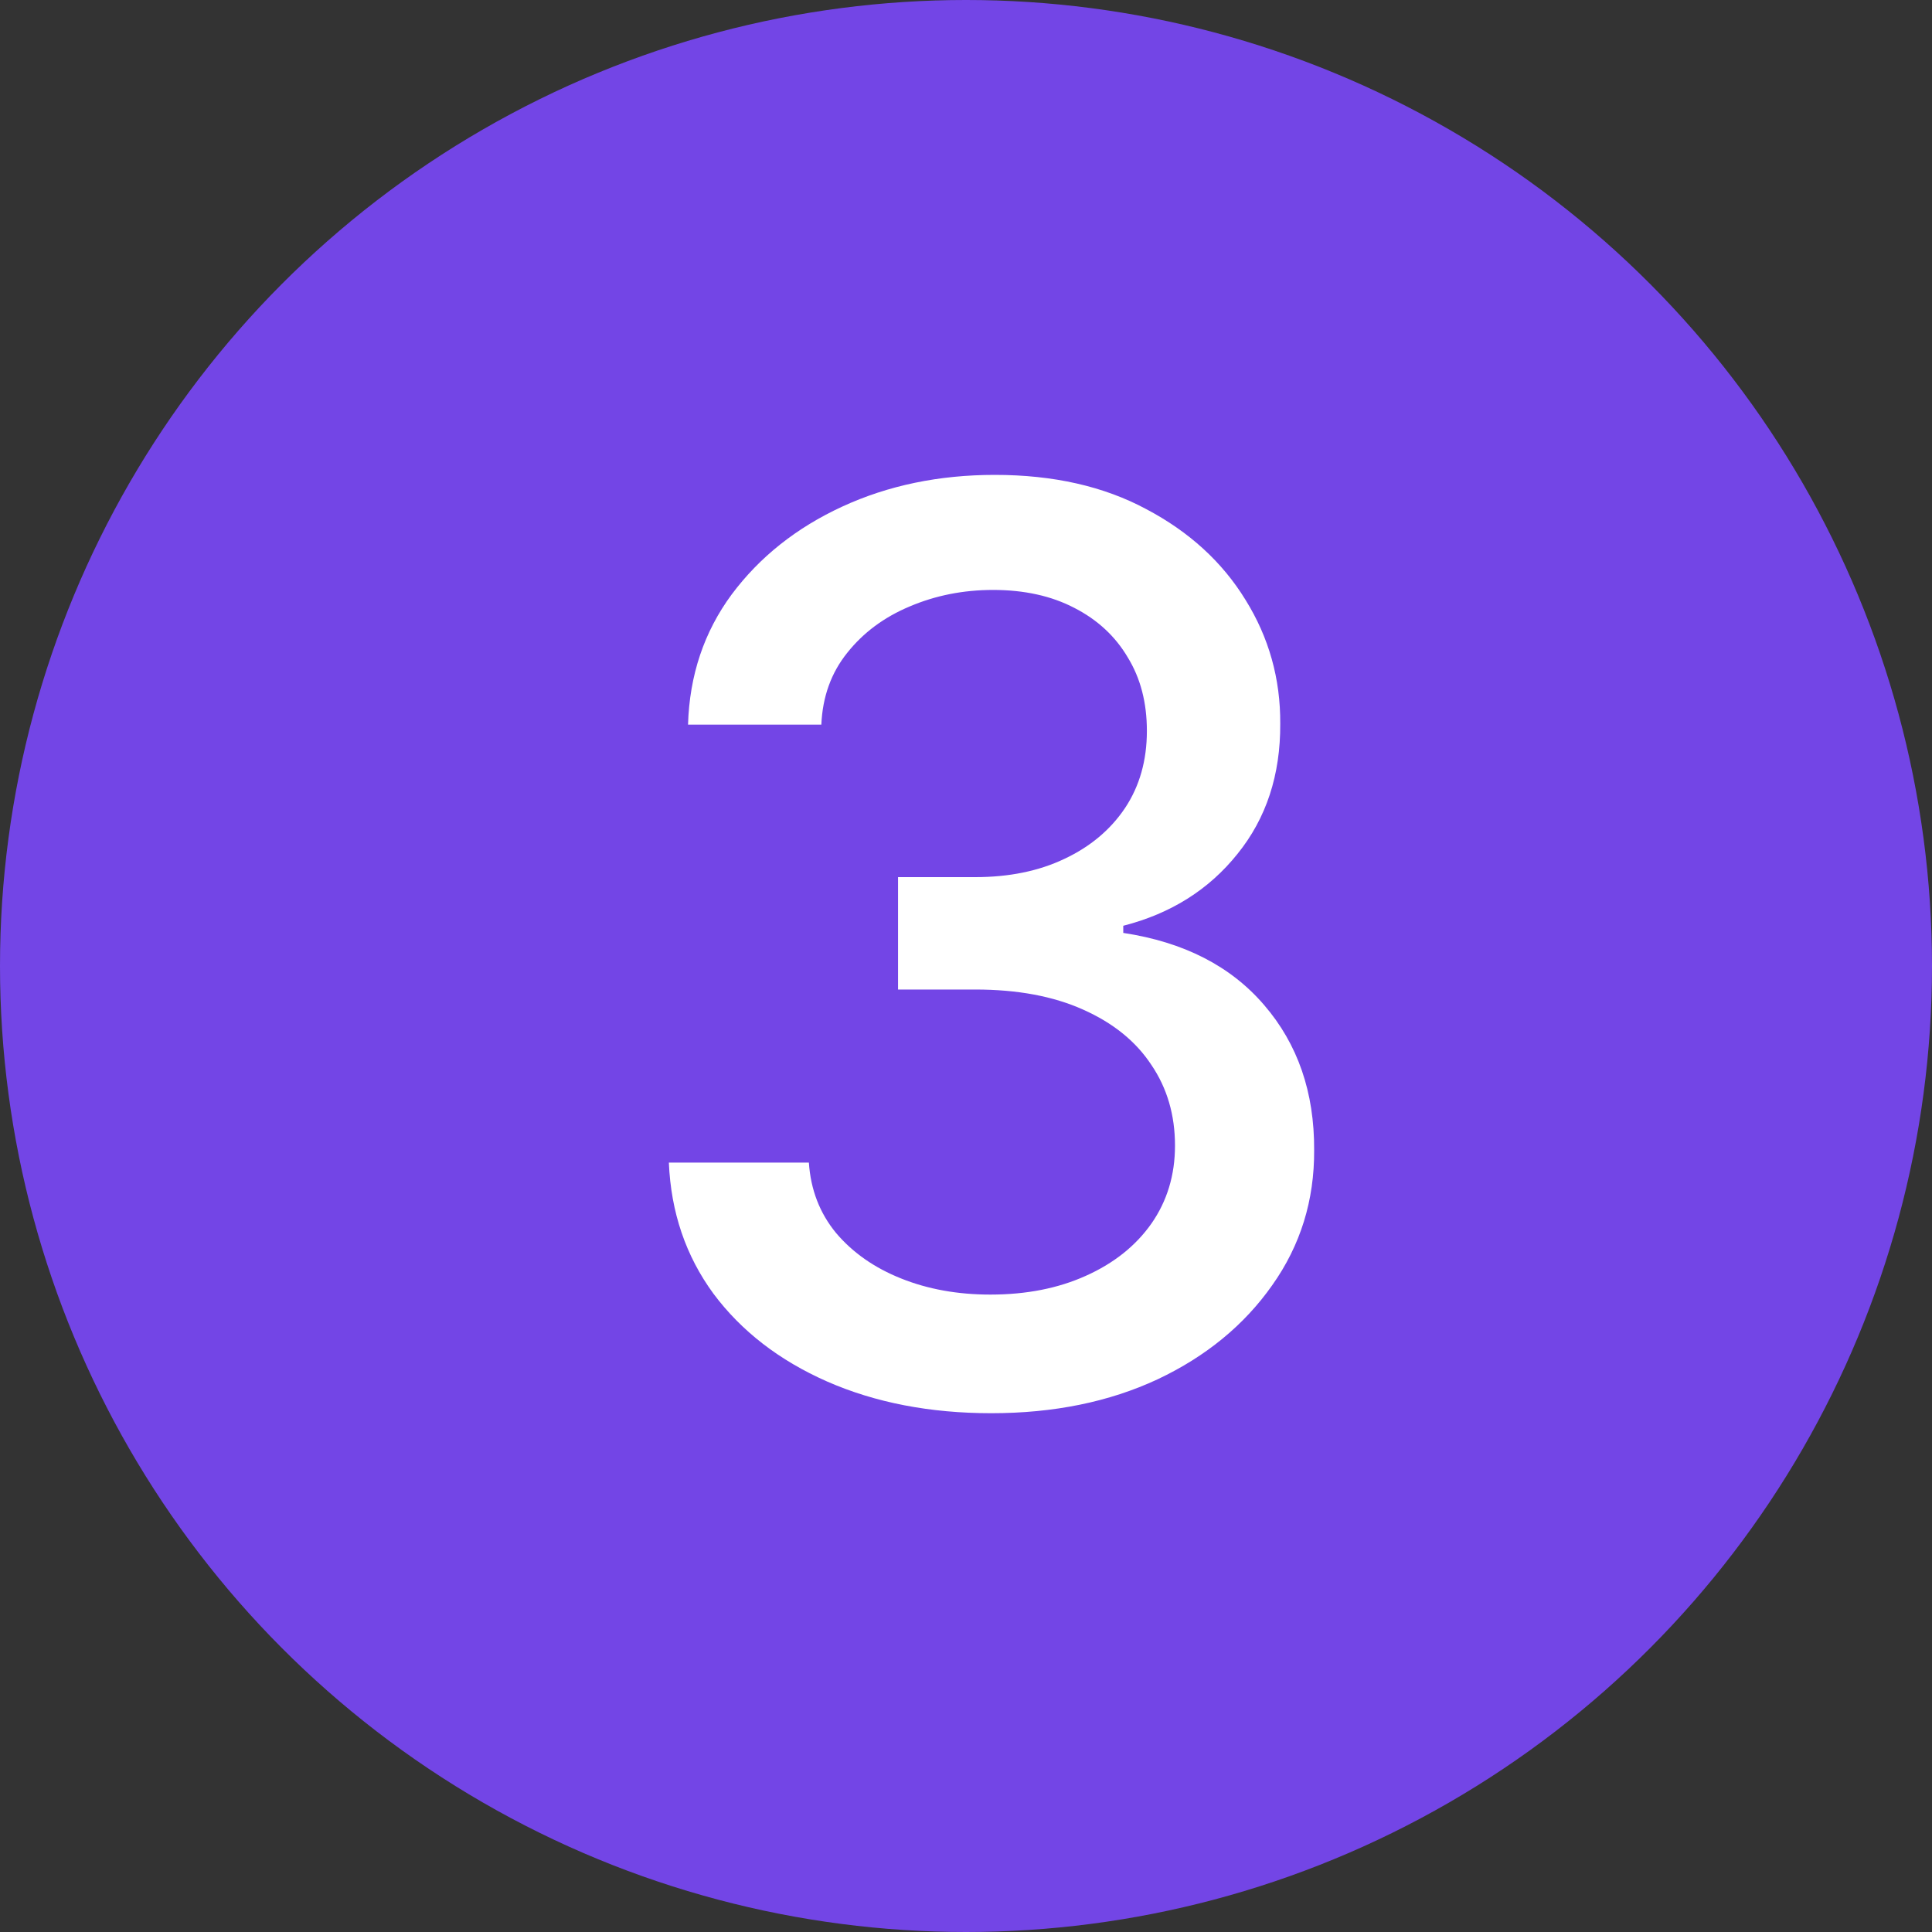
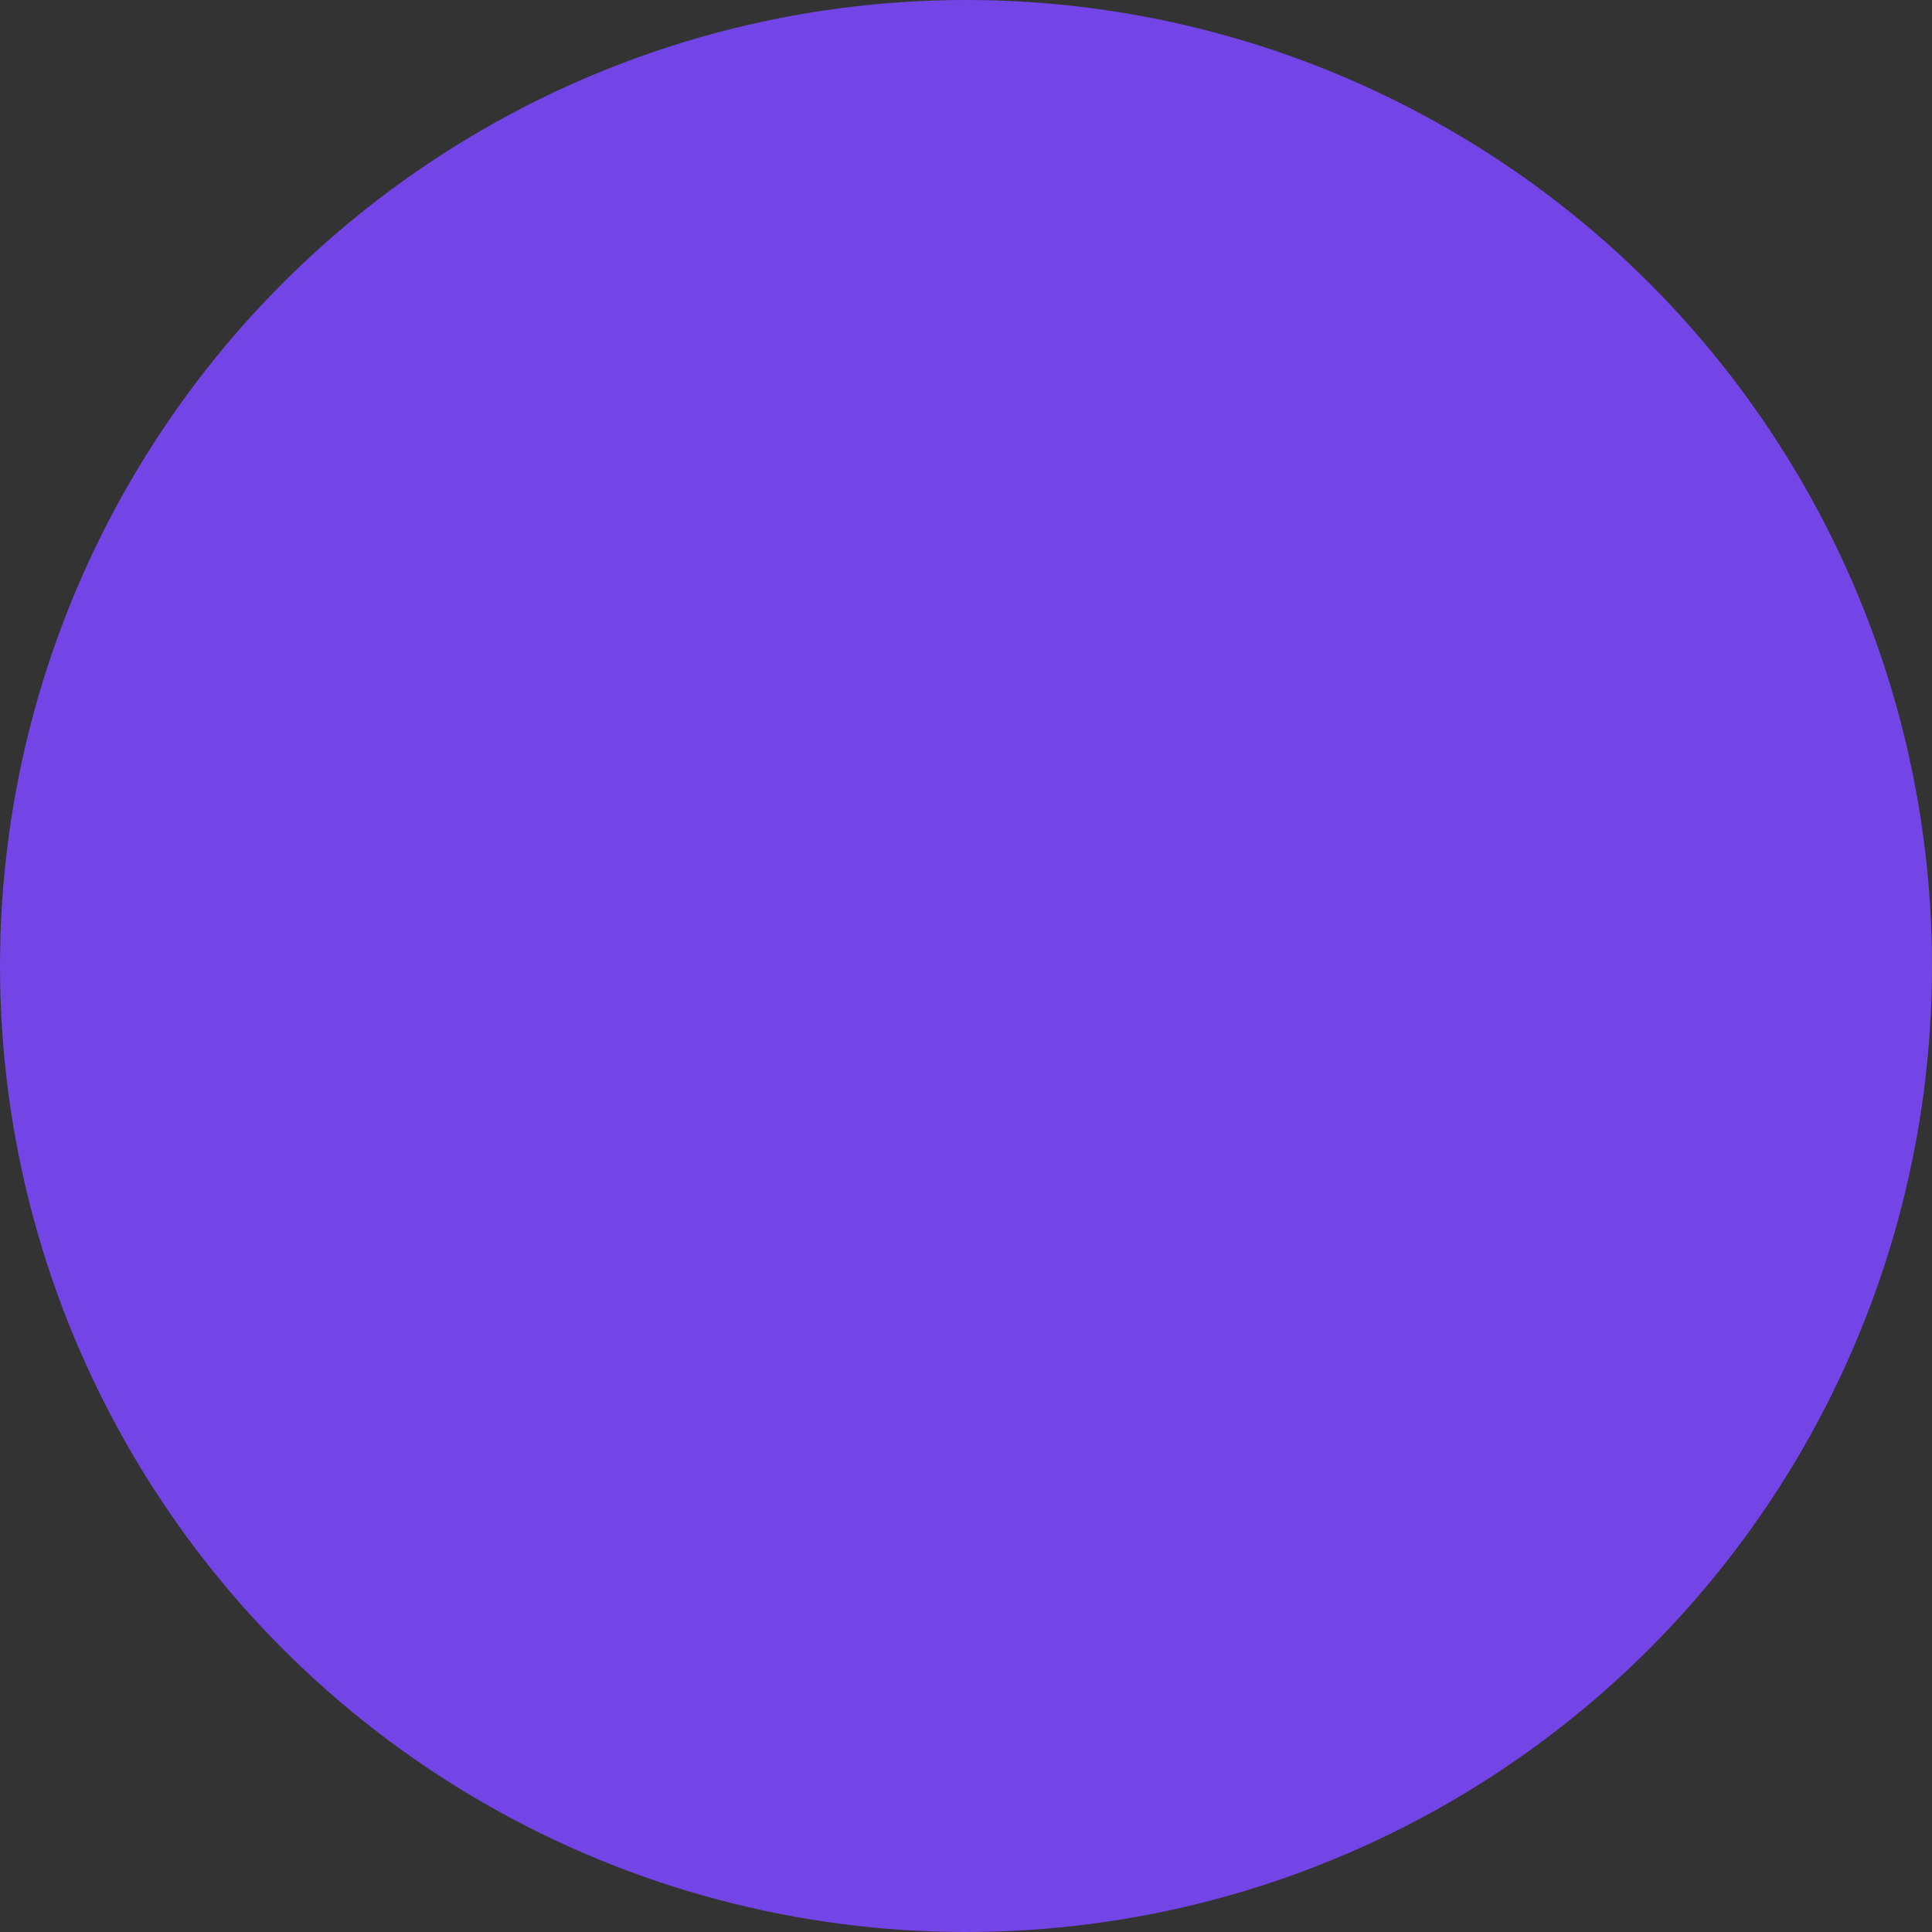
<svg xmlns="http://www.w3.org/2000/svg" width="40" height="40" viewBox="0 0 40 40" fill="none">
  <rect x="0" y="0" width="40" height="40" fill="#333333" stroke="none" />
  <circle cx="20" cy="20" r="20" fill="#7345E6" />
-   <path d="M20.523 29.259C19.255 29.259 18.122 29.04 17.125 28.603C16.134 28.166 15.35 27.56 14.771 26.784C14.198 26.002 13.891 25.098 13.848 24.07H16.747C16.784 24.63 16.971 25.116 17.31 25.528C17.655 25.935 18.104 26.249 18.658 26.47C19.212 26.692 19.828 26.803 20.505 26.803C21.249 26.803 21.908 26.673 22.48 26.415C23.059 26.156 23.512 25.796 23.838 25.334C24.164 24.867 24.327 24.328 24.327 23.719C24.327 23.085 24.164 22.528 23.838 22.048C23.518 21.561 23.047 21.18 22.425 20.903C21.809 20.626 21.065 20.487 20.191 20.487H18.593V18.16H20.191C20.892 18.16 21.508 18.034 22.037 17.782C22.573 17.53 22.991 17.179 23.293 16.729C23.595 16.274 23.745 15.742 23.745 15.132C23.745 14.547 23.613 14.04 23.348 13.609C23.09 13.172 22.721 12.83 22.24 12.584C21.767 12.338 21.206 12.214 20.56 12.214C19.945 12.214 19.369 12.328 18.834 12.556C18.304 12.778 17.873 13.098 17.541 13.516C17.209 13.929 17.03 14.424 17.005 15.003H14.245C14.275 13.981 14.577 13.082 15.149 12.307C15.728 11.531 16.491 10.925 17.439 10.488C18.387 10.051 19.44 9.832 20.597 9.832C21.809 9.832 22.856 10.069 23.736 10.543C24.622 11.011 25.306 11.636 25.786 12.418C26.272 13.199 26.512 14.055 26.506 14.984C26.512 16.043 26.217 16.942 25.62 17.68C25.029 18.419 24.241 18.915 23.256 19.167V19.315C24.512 19.505 25.484 20.004 26.174 20.81C26.869 21.617 27.214 22.617 27.208 23.811C27.214 24.851 26.925 25.784 26.34 26.609C25.761 27.433 24.97 28.083 23.967 28.557C22.964 29.025 21.816 29.259 20.523 29.259Z" fill="white" />
</svg>